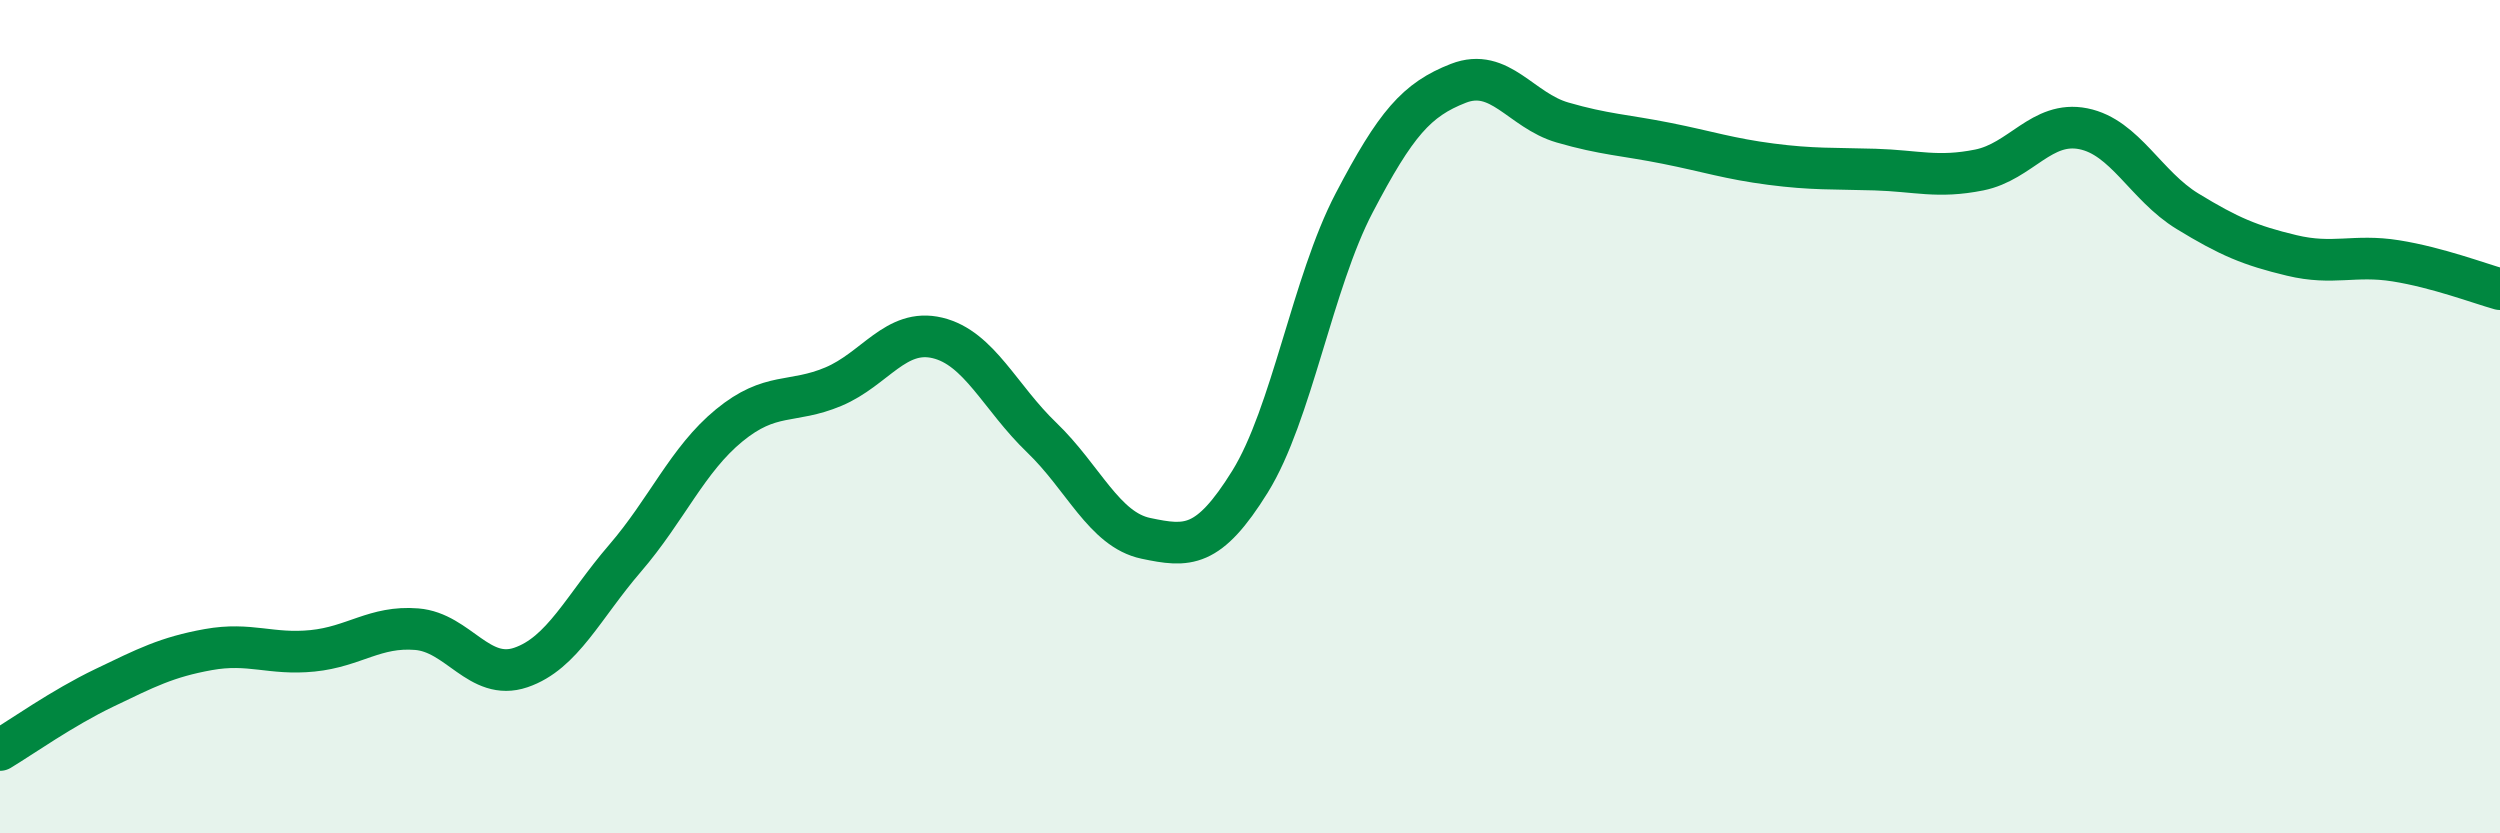
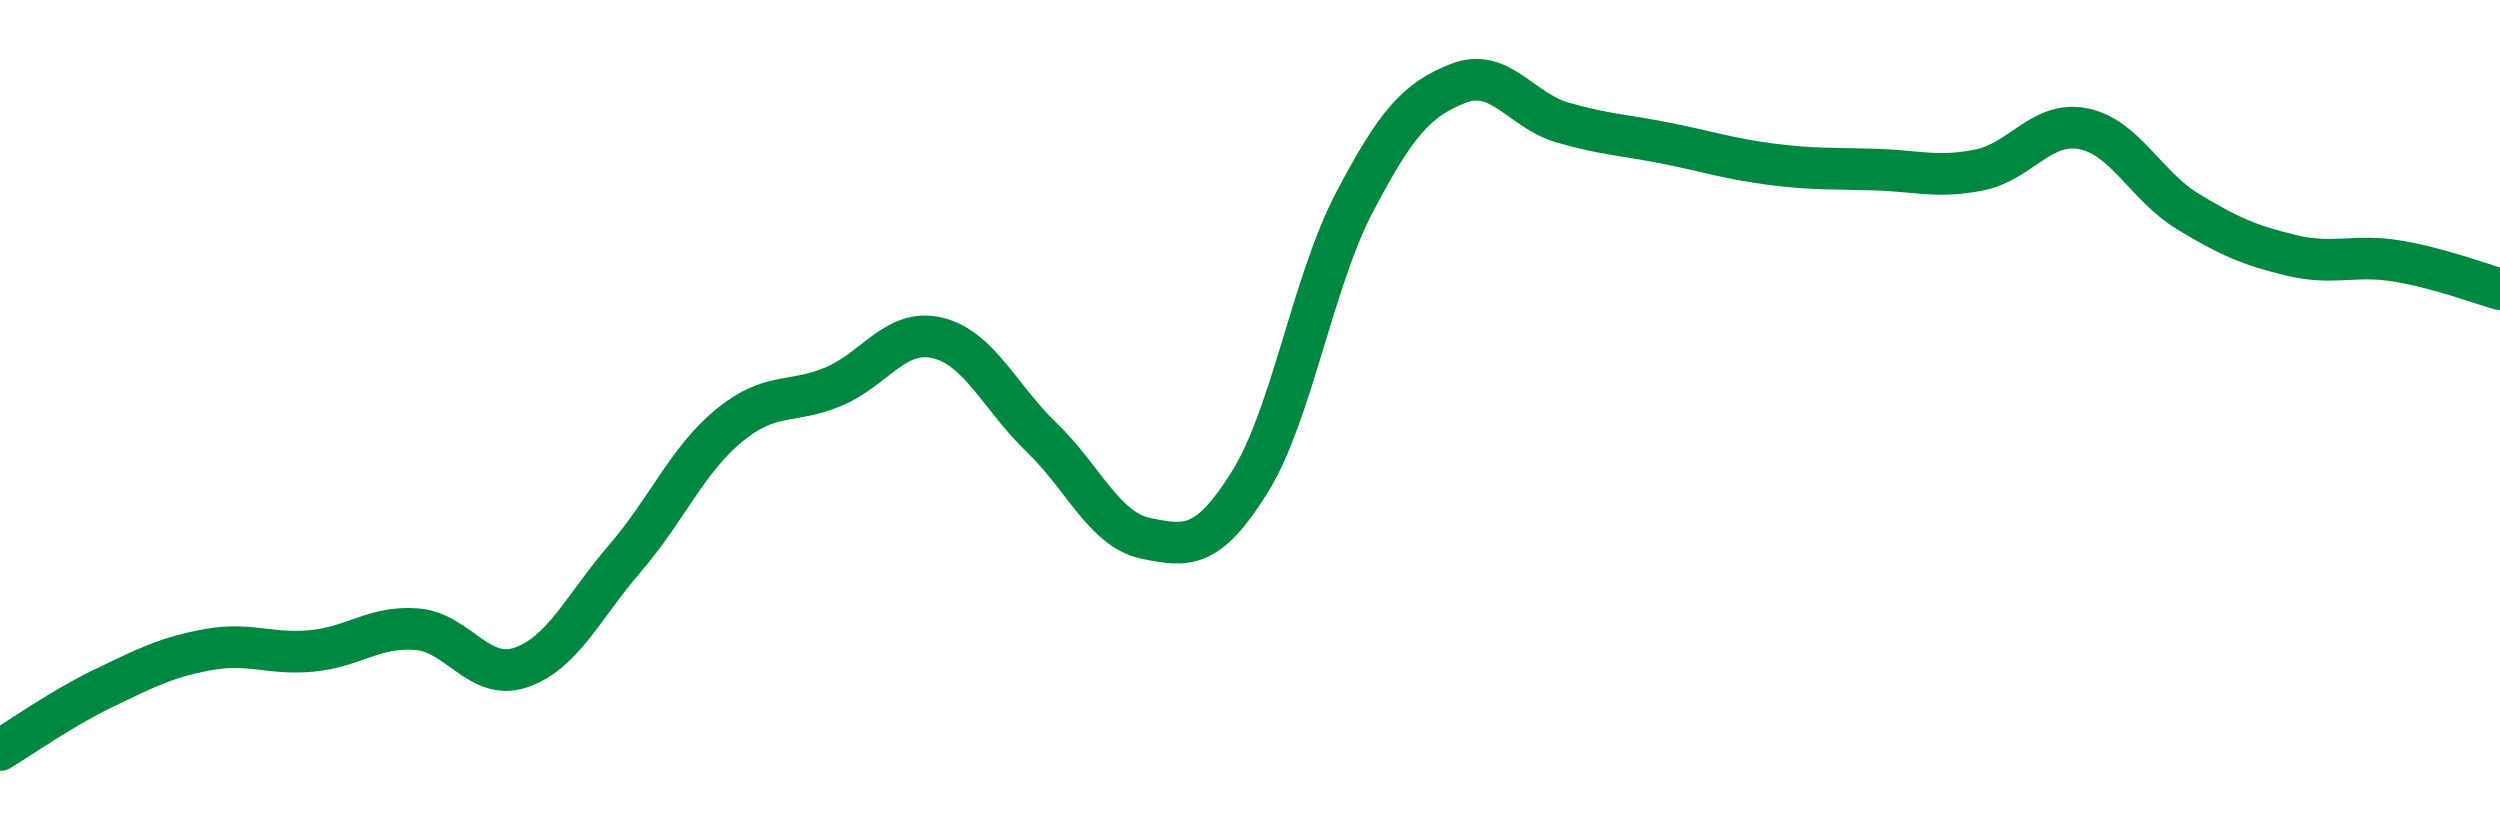
<svg xmlns="http://www.w3.org/2000/svg" width="60" height="20" viewBox="0 0 60 20">
-   <path d="M 0,18 C 0.5,17.7 1.5,16.99 2.5,16.51 C 3.5,16.03 4,15.77 5,15.59 C 6,15.41 6.5,15.72 7.5,15.62 C 8.5,15.52 9,15.02 10,15.1 C 11,15.18 11.5,16.36 12.5,16.02 C 13.5,15.68 14,14.56 15,13.4 C 16,12.24 16.5,11.03 17.5,10.21 C 18.5,9.39 19,9.7 20,9.28 C 21,8.86 21.5,7.87 22.5,8.11 C 23.5,8.35 24,9.54 25,10.5 C 26,11.46 26.5,12.71 27.5,12.92 C 28.5,13.13 29,13.17 30,11.56 C 31,9.95 31.5,6.78 32.5,4.87 C 33.5,2.96 34,2.39 35,2 C 36,1.61 36.5,2.65 37.5,2.94 C 38.5,3.23 39,3.24 40,3.44 C 41,3.64 41.5,3.81 42.5,3.94 C 43.5,4.07 44,4.04 45,4.07 C 46,4.1 46.5,4.28 47.5,4.08 C 48.5,3.88 49,2.89 50,3.09 C 51,3.29 51.5,4.46 52.5,5.07 C 53.5,5.68 54,5.89 55,6.13 C 56,6.37 56.5,6.1 57.5,6.26 C 58.5,6.42 59.5,6.8 60,6.94L60 20L0 20Z" fill="#008740" opacity="0.1" stroke-linecap="round" stroke-linejoin="round" />
  <path d="M 0,18 C 0.5,17.7 1.5,16.99 2.5,16.51 C 3.5,16.03 4,15.77 5,15.59 C 6,15.41 6.5,15.72 7.5,15.62 C 8.5,15.52 9,15.02 10,15.1 C 11,15.18 11.5,16.36 12.5,16.02 C 13.5,15.68 14,14.56 15,13.4 C 16,12.24 16.5,11.03 17.5,10.21 C 18.5,9.39 19,9.7 20,9.28 C 21,8.86 21.5,7.87 22.5,8.11 C 23.5,8.35 24,9.54 25,10.5 C 26,11.46 26.5,12.71 27.5,12.92 C 28.5,13.13 29,13.17 30,11.56 C 31,9.95 31.5,6.78 32.5,4.87 C 33.5,2.96 34,2.39 35,2 C 36,1.61 36.5,2.65 37.5,2.94 C 38.5,3.23 39,3.24 40,3.44 C 41,3.64 41.5,3.81 42.5,3.94 C 43.5,4.07 44,4.04 45,4.07 C 46,4.1 46.5,4.28 47.5,4.08 C 48.5,3.88 49,2.89 50,3.09 C 51,3.29 51.5,4.46 52.5,5.07 C 53.5,5.68 54,5.89 55,6.13 C 56,6.37 56.5,6.1 57.5,6.26 C 58.5,6.42 59.5,6.8 60,6.94" stroke="#008740" stroke-width="1" fill="none" stroke-linecap="round" stroke-linejoin="round" />
</svg>